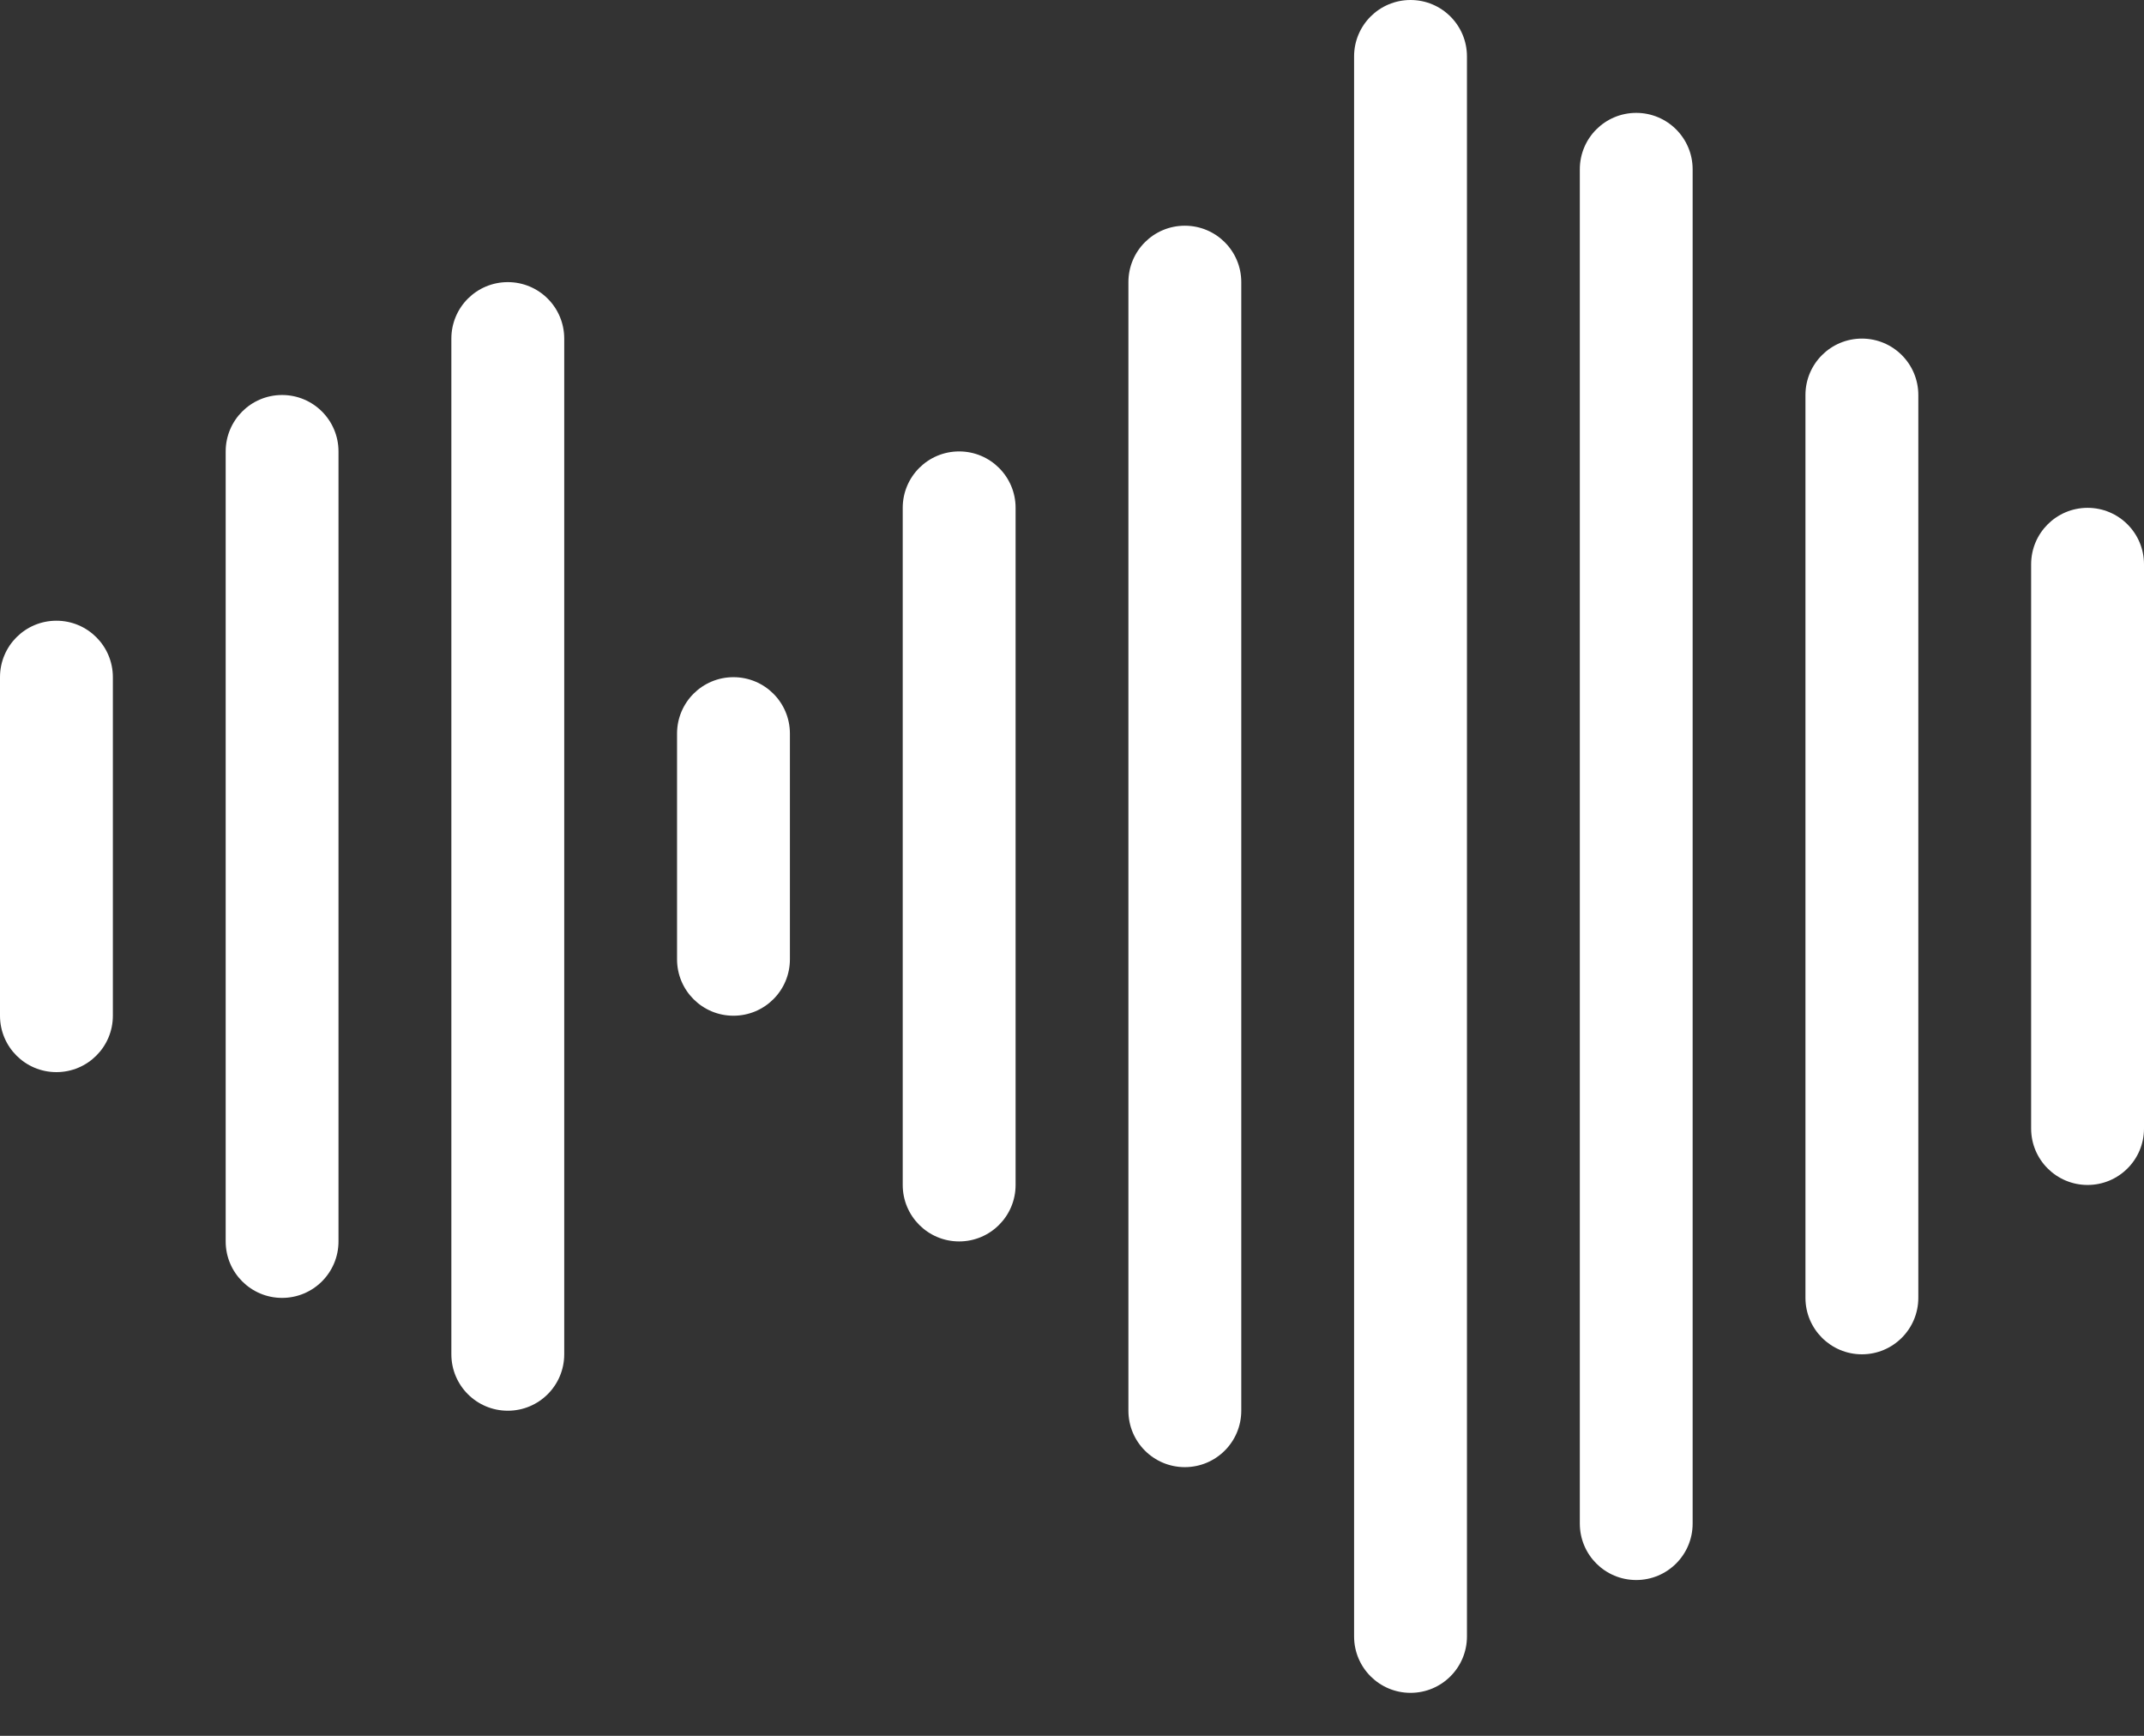
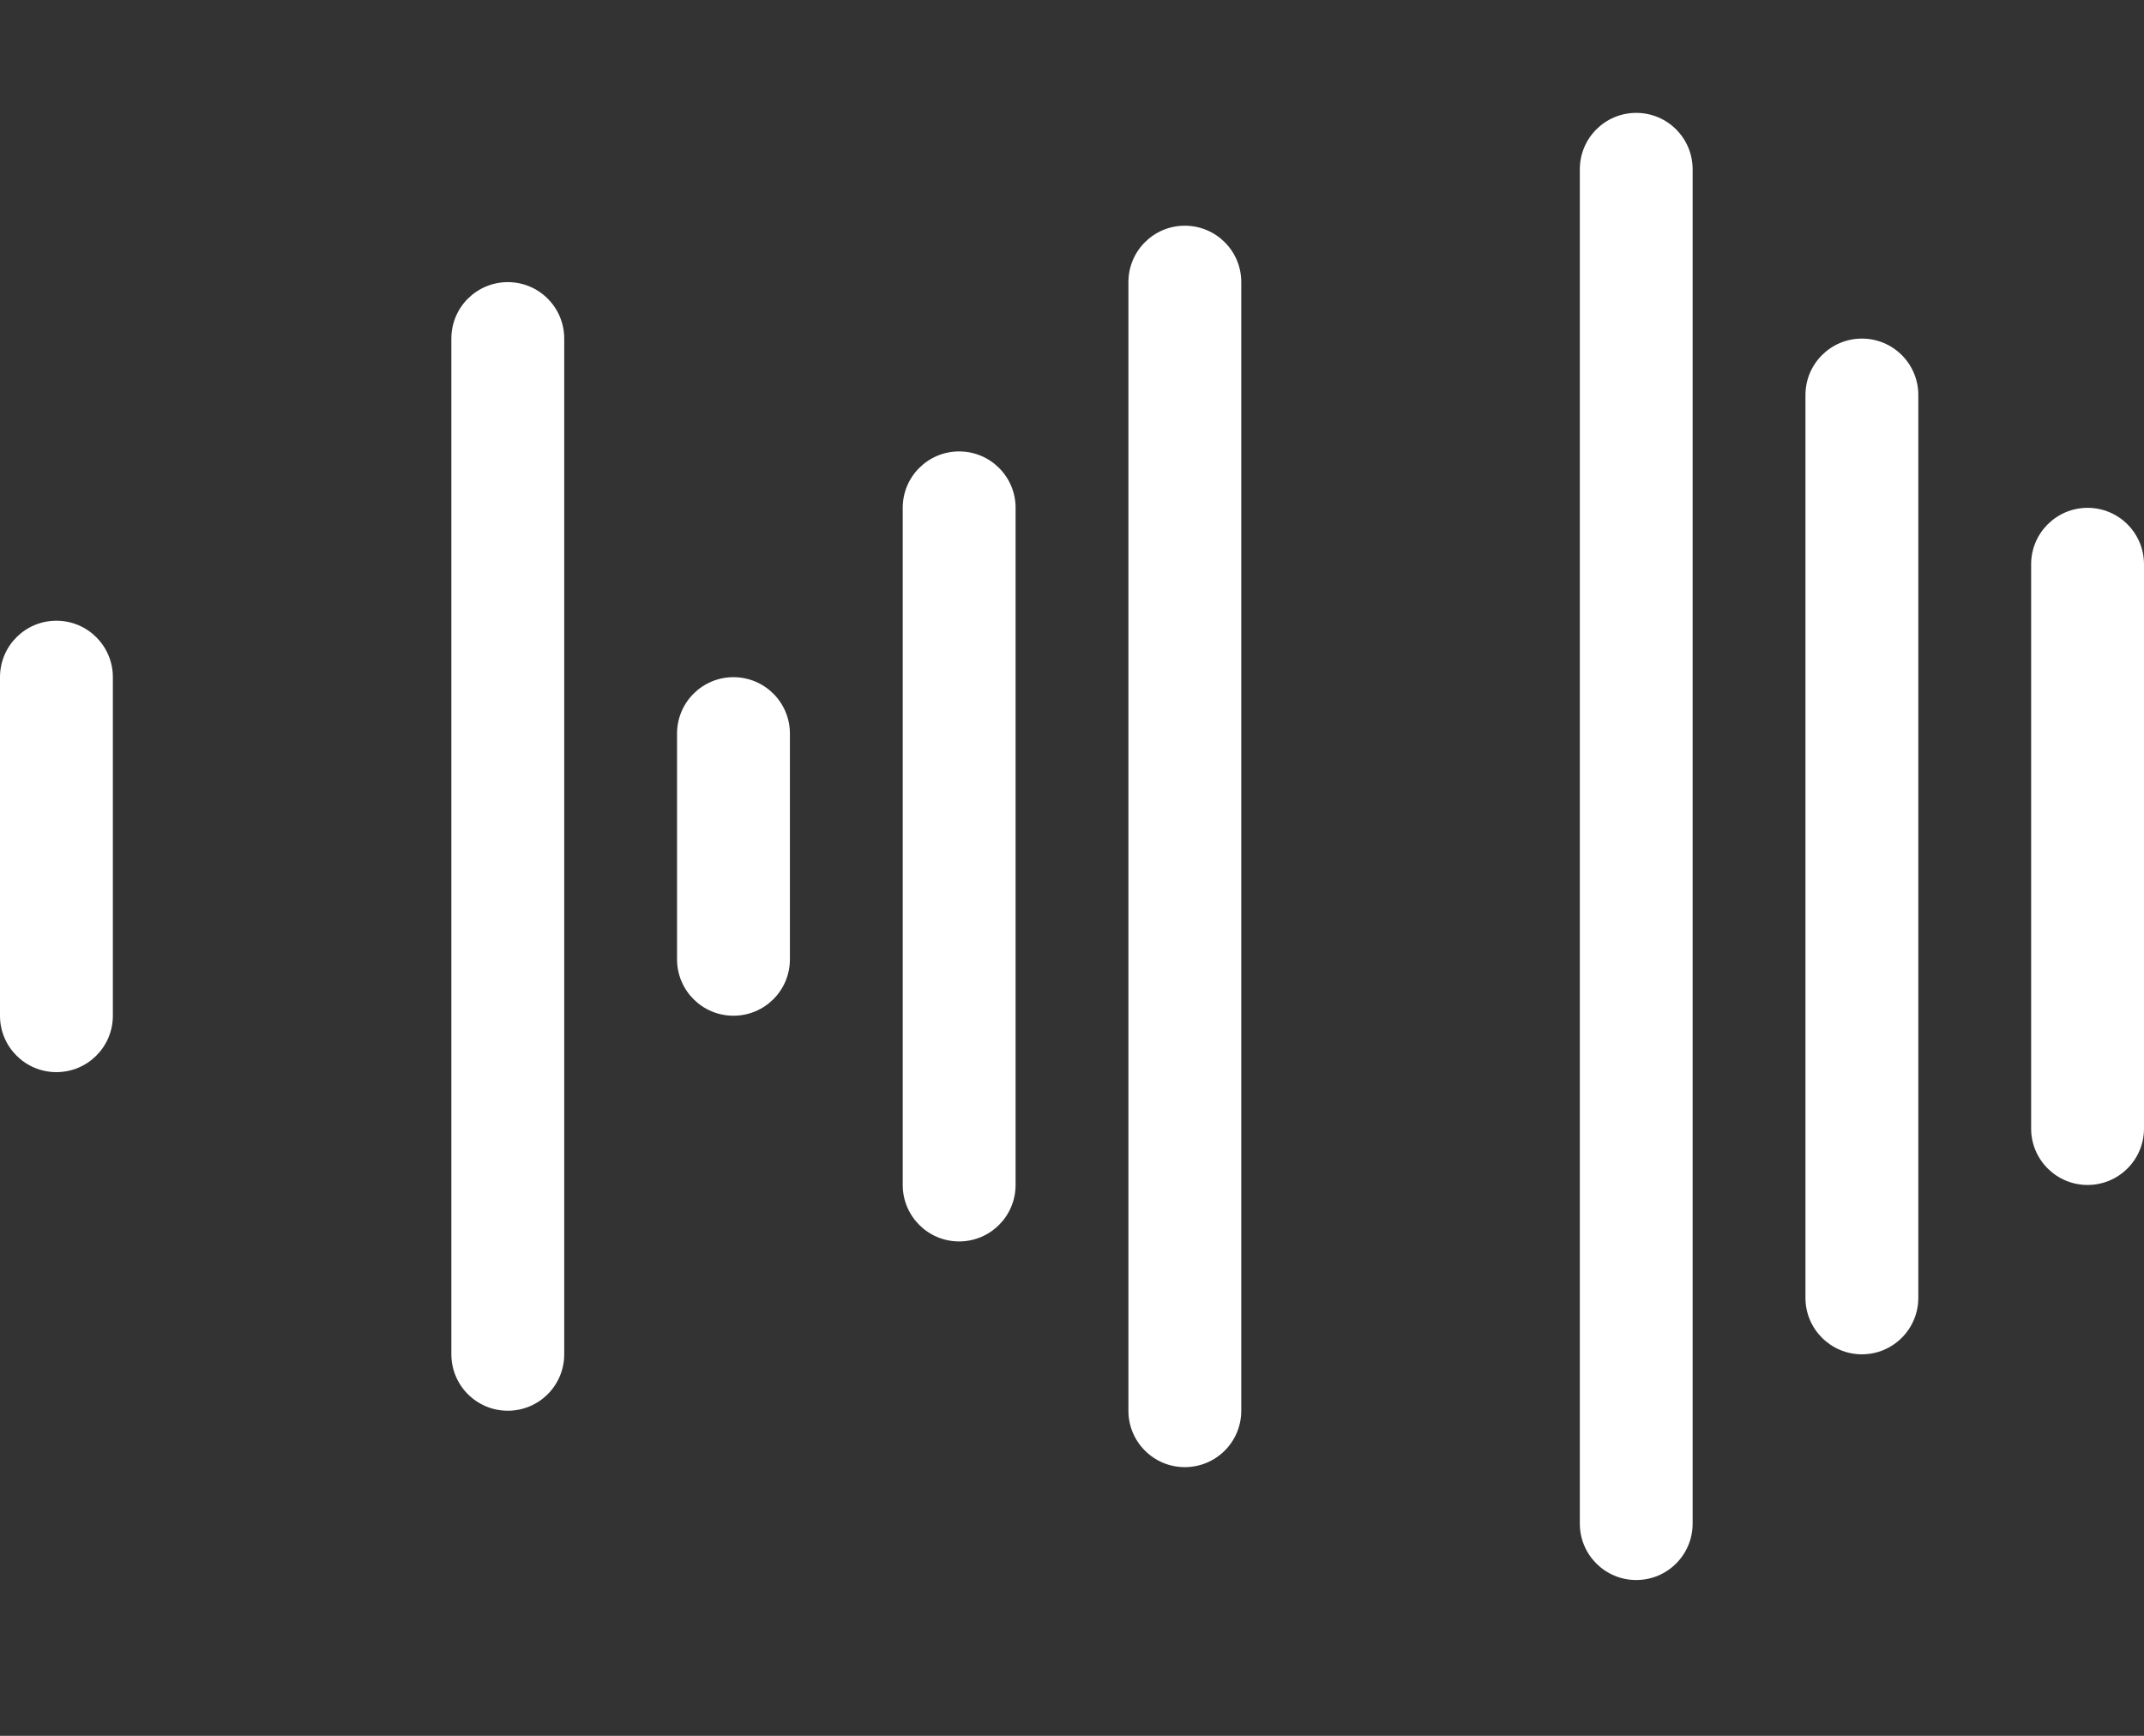
<svg xmlns="http://www.w3.org/2000/svg" width="42" height="34" viewBox="0 0 42 34" fill="none">
  <rect x="0" y="0" width="42" height="34" fill="#333333" stroke="none" />
  <path d="M1.105 21C0.495 21 0 20.506 0 19.895V13.264C0 12.652 0.495 12.158 1.105 12.158C1.715 12.158 2.211 12.652 2.211 13.264V19.895C2.211 20.506 1.715 21 1.105 21Z" fill="white" />
-   <path d="M5.526 25.422C4.916 25.422 4.421 24.927 4.421 24.316V8.843C4.421 8.231 4.916 7.737 5.526 7.737C6.136 7.737 6.631 8.231 6.631 8.843V24.316C6.631 24.927 6.136 25.422 5.526 25.422Z" fill="white" />
  <path d="M9.948 27.632C9.337 27.632 8.842 27.138 8.842 26.526V6.632C8.842 6.02 9.337 5.526 9.948 5.526C10.558 5.526 11.053 6.02 11.053 6.632V26.526C11.053 27.138 10.558 27.632 9.948 27.632Z" fill="white" />
  <path d="M14.368 19.895C13.758 19.895 13.263 19.401 13.263 18.79V14.369C13.263 13.758 13.758 13.264 14.368 13.264C14.979 13.264 15.474 13.758 15.474 14.369V18.79C15.474 19.401 14.979 19.895 14.368 19.895Z" fill="white" />
  <path d="M18.789 24.316C18.179 24.316 17.684 23.821 17.684 23.21V9.947C17.684 9.336 18.179 8.842 18.789 8.842C19.399 8.842 19.895 9.336 19.895 9.947V23.21C19.895 23.821 19.399 24.316 18.789 24.316Z" fill="white" />
  <path d="M23.21 28.737C22.6 28.737 22.105 28.243 22.105 27.631V5.526C22.105 4.915 22.6 4.421 23.21 4.421C23.821 4.421 24.316 4.915 24.316 5.526V27.631C24.316 28.243 23.821 28.737 23.21 28.737Z" fill="white" />
-   <path d="M27.632 33.158C27.021 33.158 26.526 32.664 26.526 32.053V1.105C26.526 0.494 27.021 0 27.632 0C28.242 0 28.737 0.494 28.737 1.105V32.053C28.737 32.664 28.242 33.158 27.632 33.158Z" fill="white" />
  <path d="M32.053 30.948C31.443 30.948 30.948 30.454 30.948 29.843V3.316C30.948 2.705 31.443 2.211 32.053 2.211C32.663 2.211 33.158 2.705 33.158 3.316V29.843C33.158 30.454 32.663 30.948 32.053 30.948Z" fill="white" />
  <path d="M36.474 26.527C35.864 26.527 35.368 26.032 35.368 25.421V7.737C35.368 7.126 35.864 6.632 36.474 6.632C37.084 6.632 37.579 7.126 37.579 7.737V25.421C37.579 26.032 37.084 26.527 36.474 26.527Z" fill="white" />
  <path d="M40.895 23.21C40.285 23.21 39.789 22.716 39.789 22.105V11.053C39.789 10.441 40.285 9.947 40.895 9.947C41.505 9.947 42 10.441 42 11.053V22.105C42 22.716 41.505 23.21 40.895 23.21Z" fill="white" />
</svg>